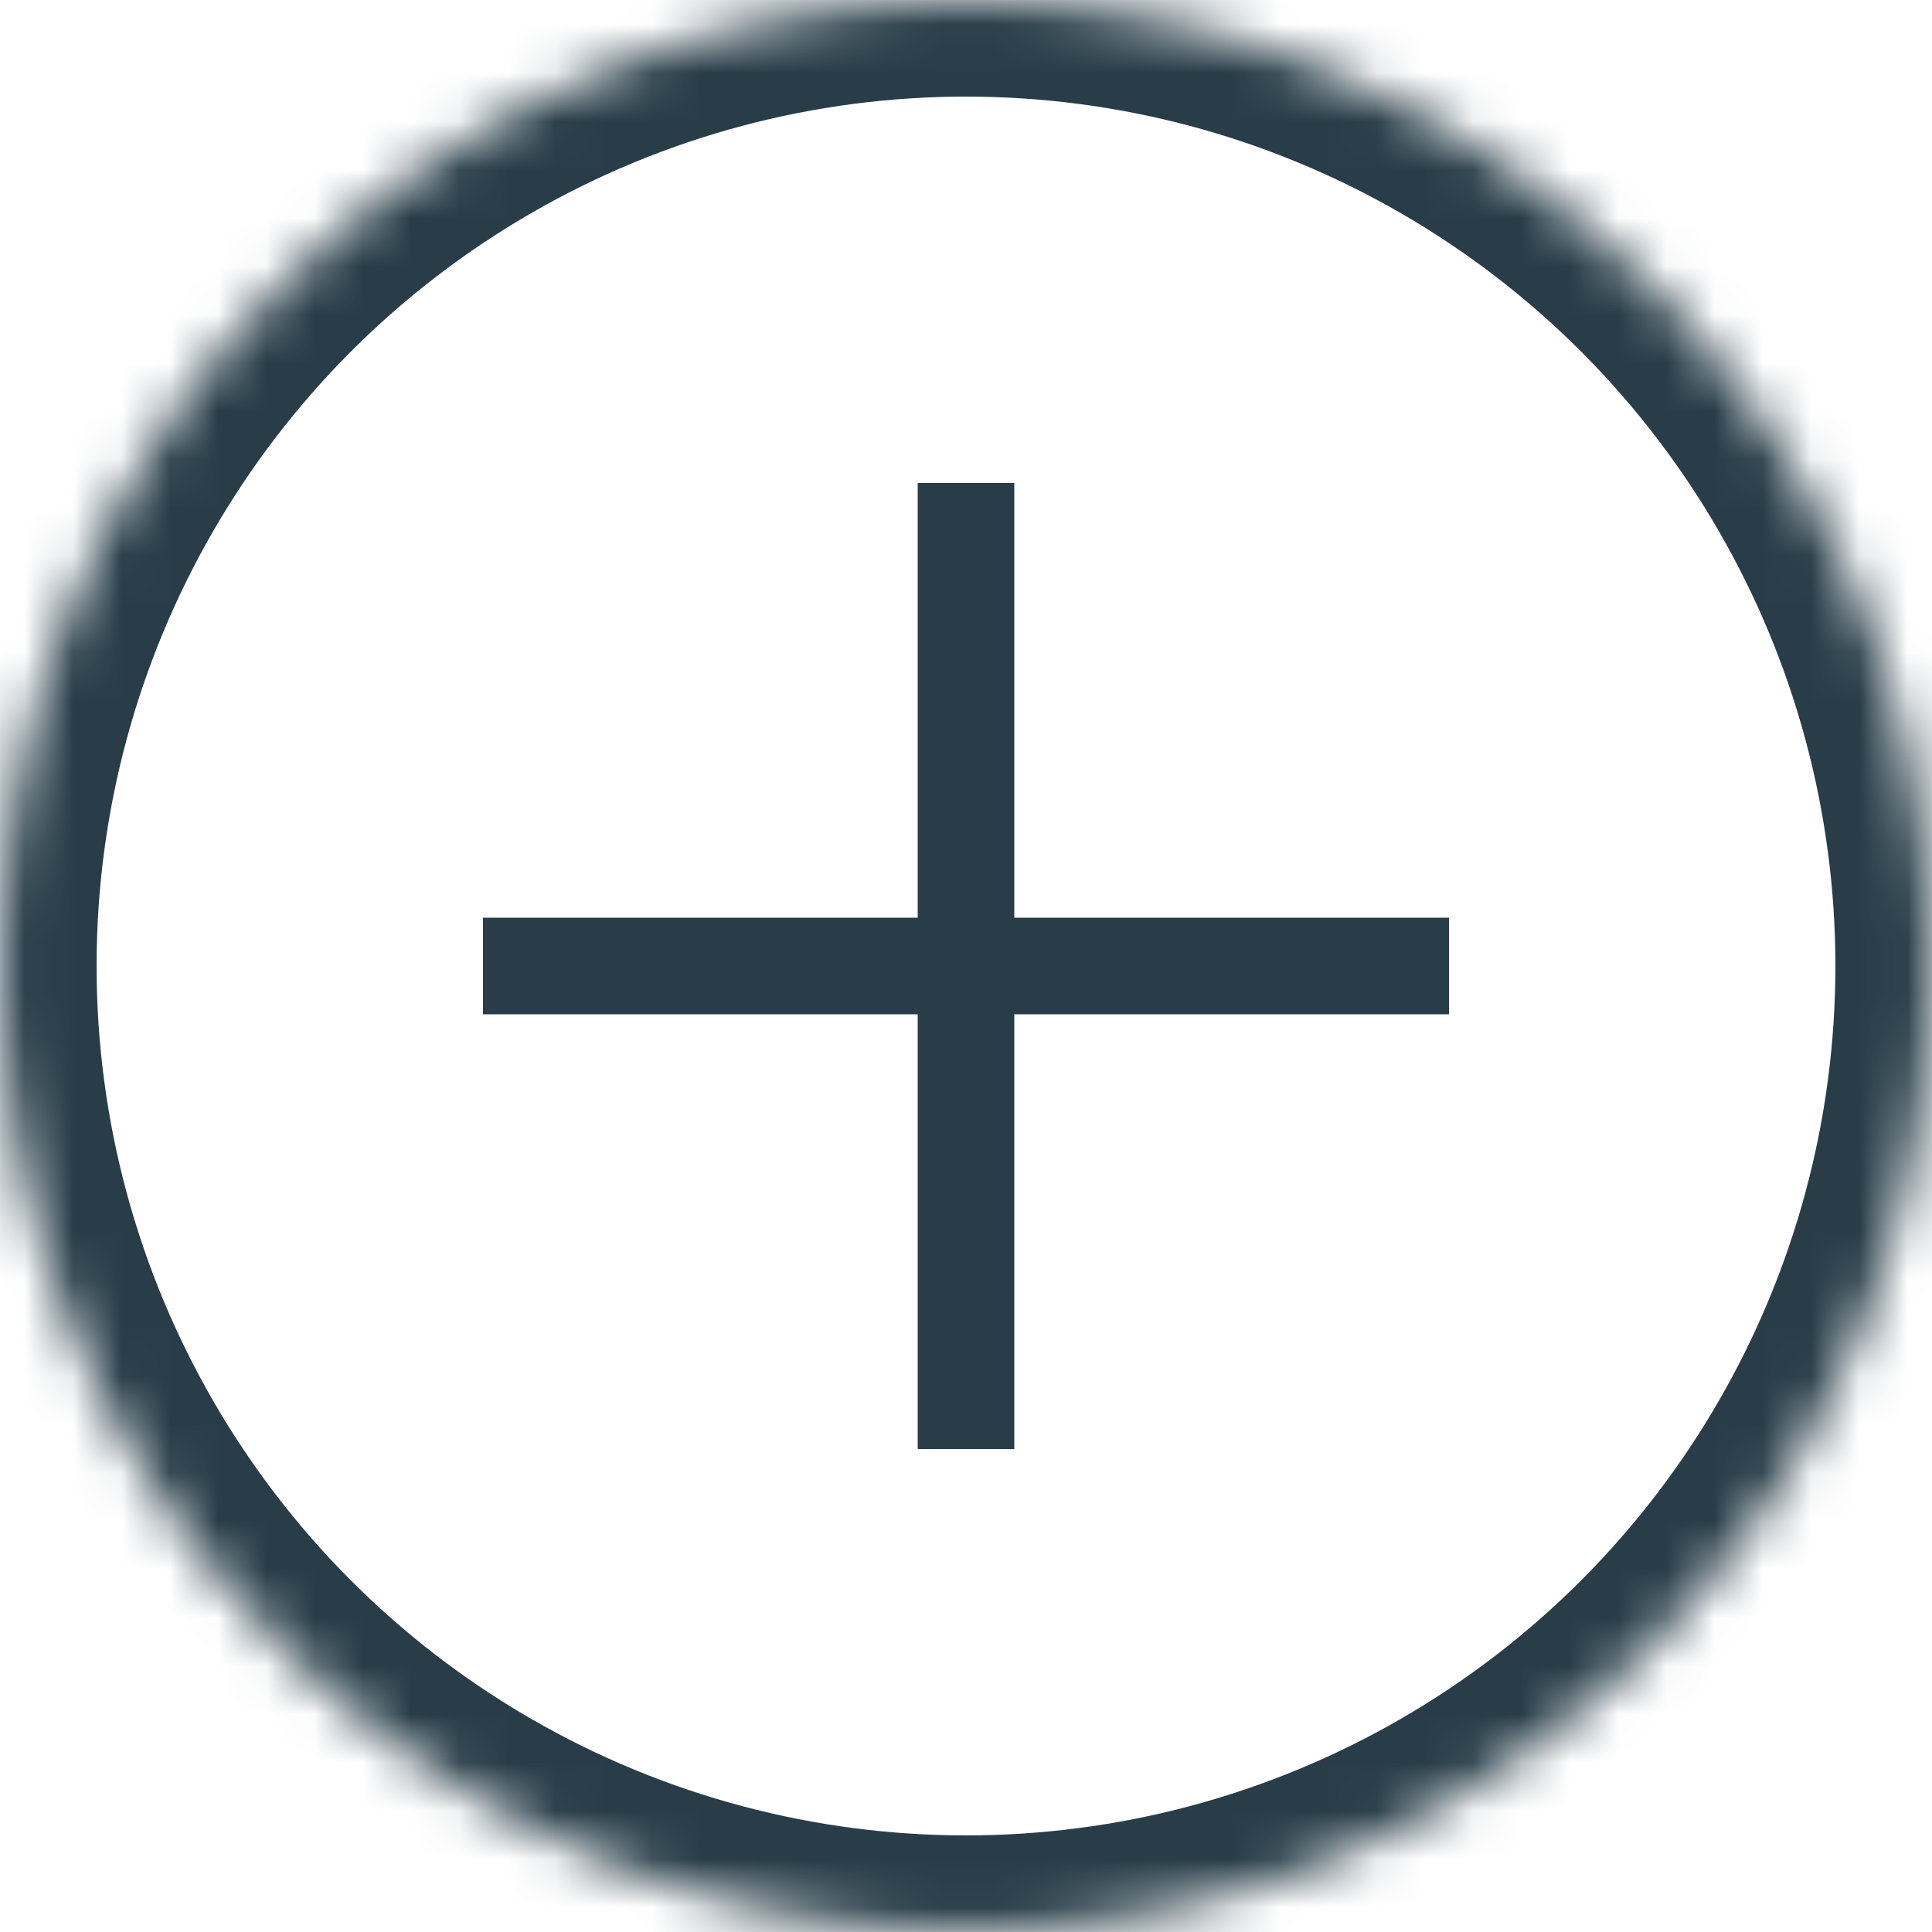
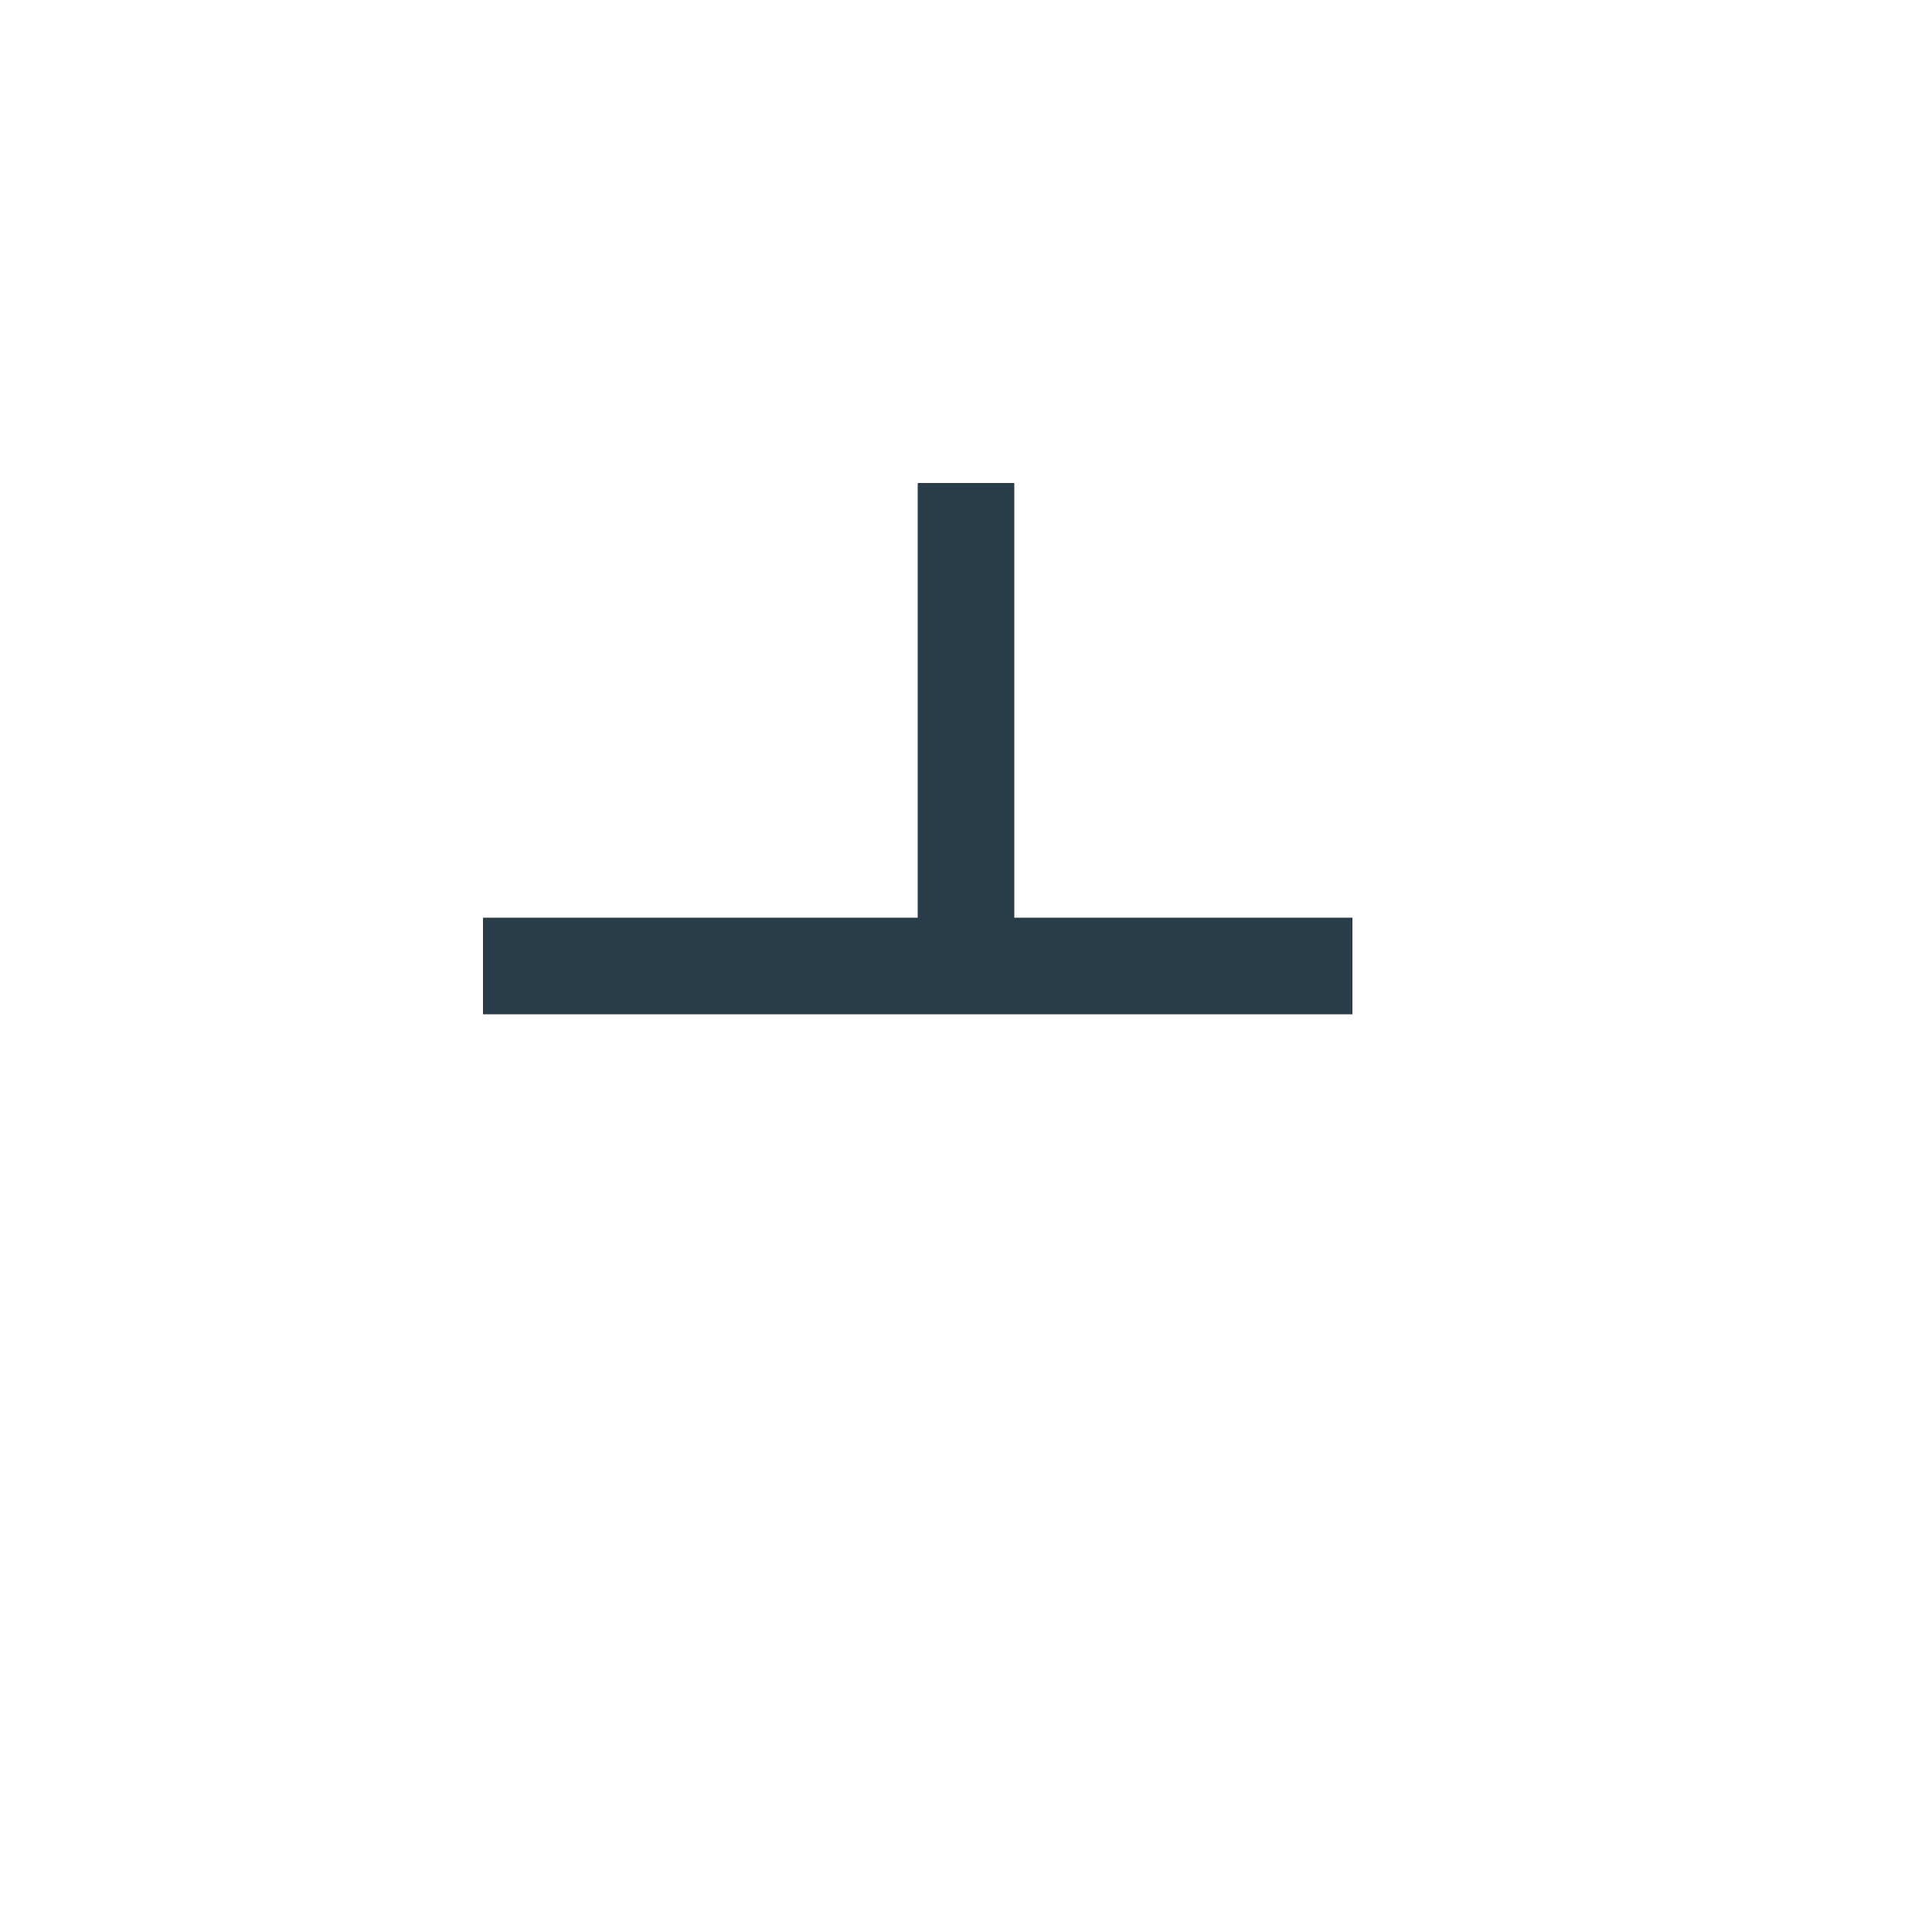
<svg xmlns="http://www.w3.org/2000/svg" xmlns:xlink="http://www.w3.org/1999/xlink" height="40" width="40" version="1.1" viewBox="0 0 40 40">
  <title>icon/expand</title>
  <desc>Created with Sketch.</desc>
  <defs>
-     <circle id="expand-path-1" cy="20" cx="20" r="20" />
    <mask id="expand-mask-2" maskContentUnits="userSpaceOnUse" height="40" width="40" y="0" x="0" maskUnits="objectBoundingBox" fill="white">
      <use xlink:href="#expand-path-1" />
    </mask>
  </defs>
  <g id="expand-Symbols" fill-rule="evenodd" fill="none">
    <g id="expand-icon/expand">
      <use id="expand-Combined-Shape" xlink:href="#expand-path-1" stroke="#283D48" stroke-width="4" mask="url(#expand-mask-2)" />
-       <path id="expand-Combined-Shape" fill="#283D48" d="m21 19v-9h-2v9h-9v2h9v9h2v-9h9v-2h-9z" />
+       <path id="expand-Combined-Shape" fill="#283D48" d="m21 19v-9h-2v9h-9v2h9v9v-9h9v-2h-9z" />
    </g>
  </g>
</svg>